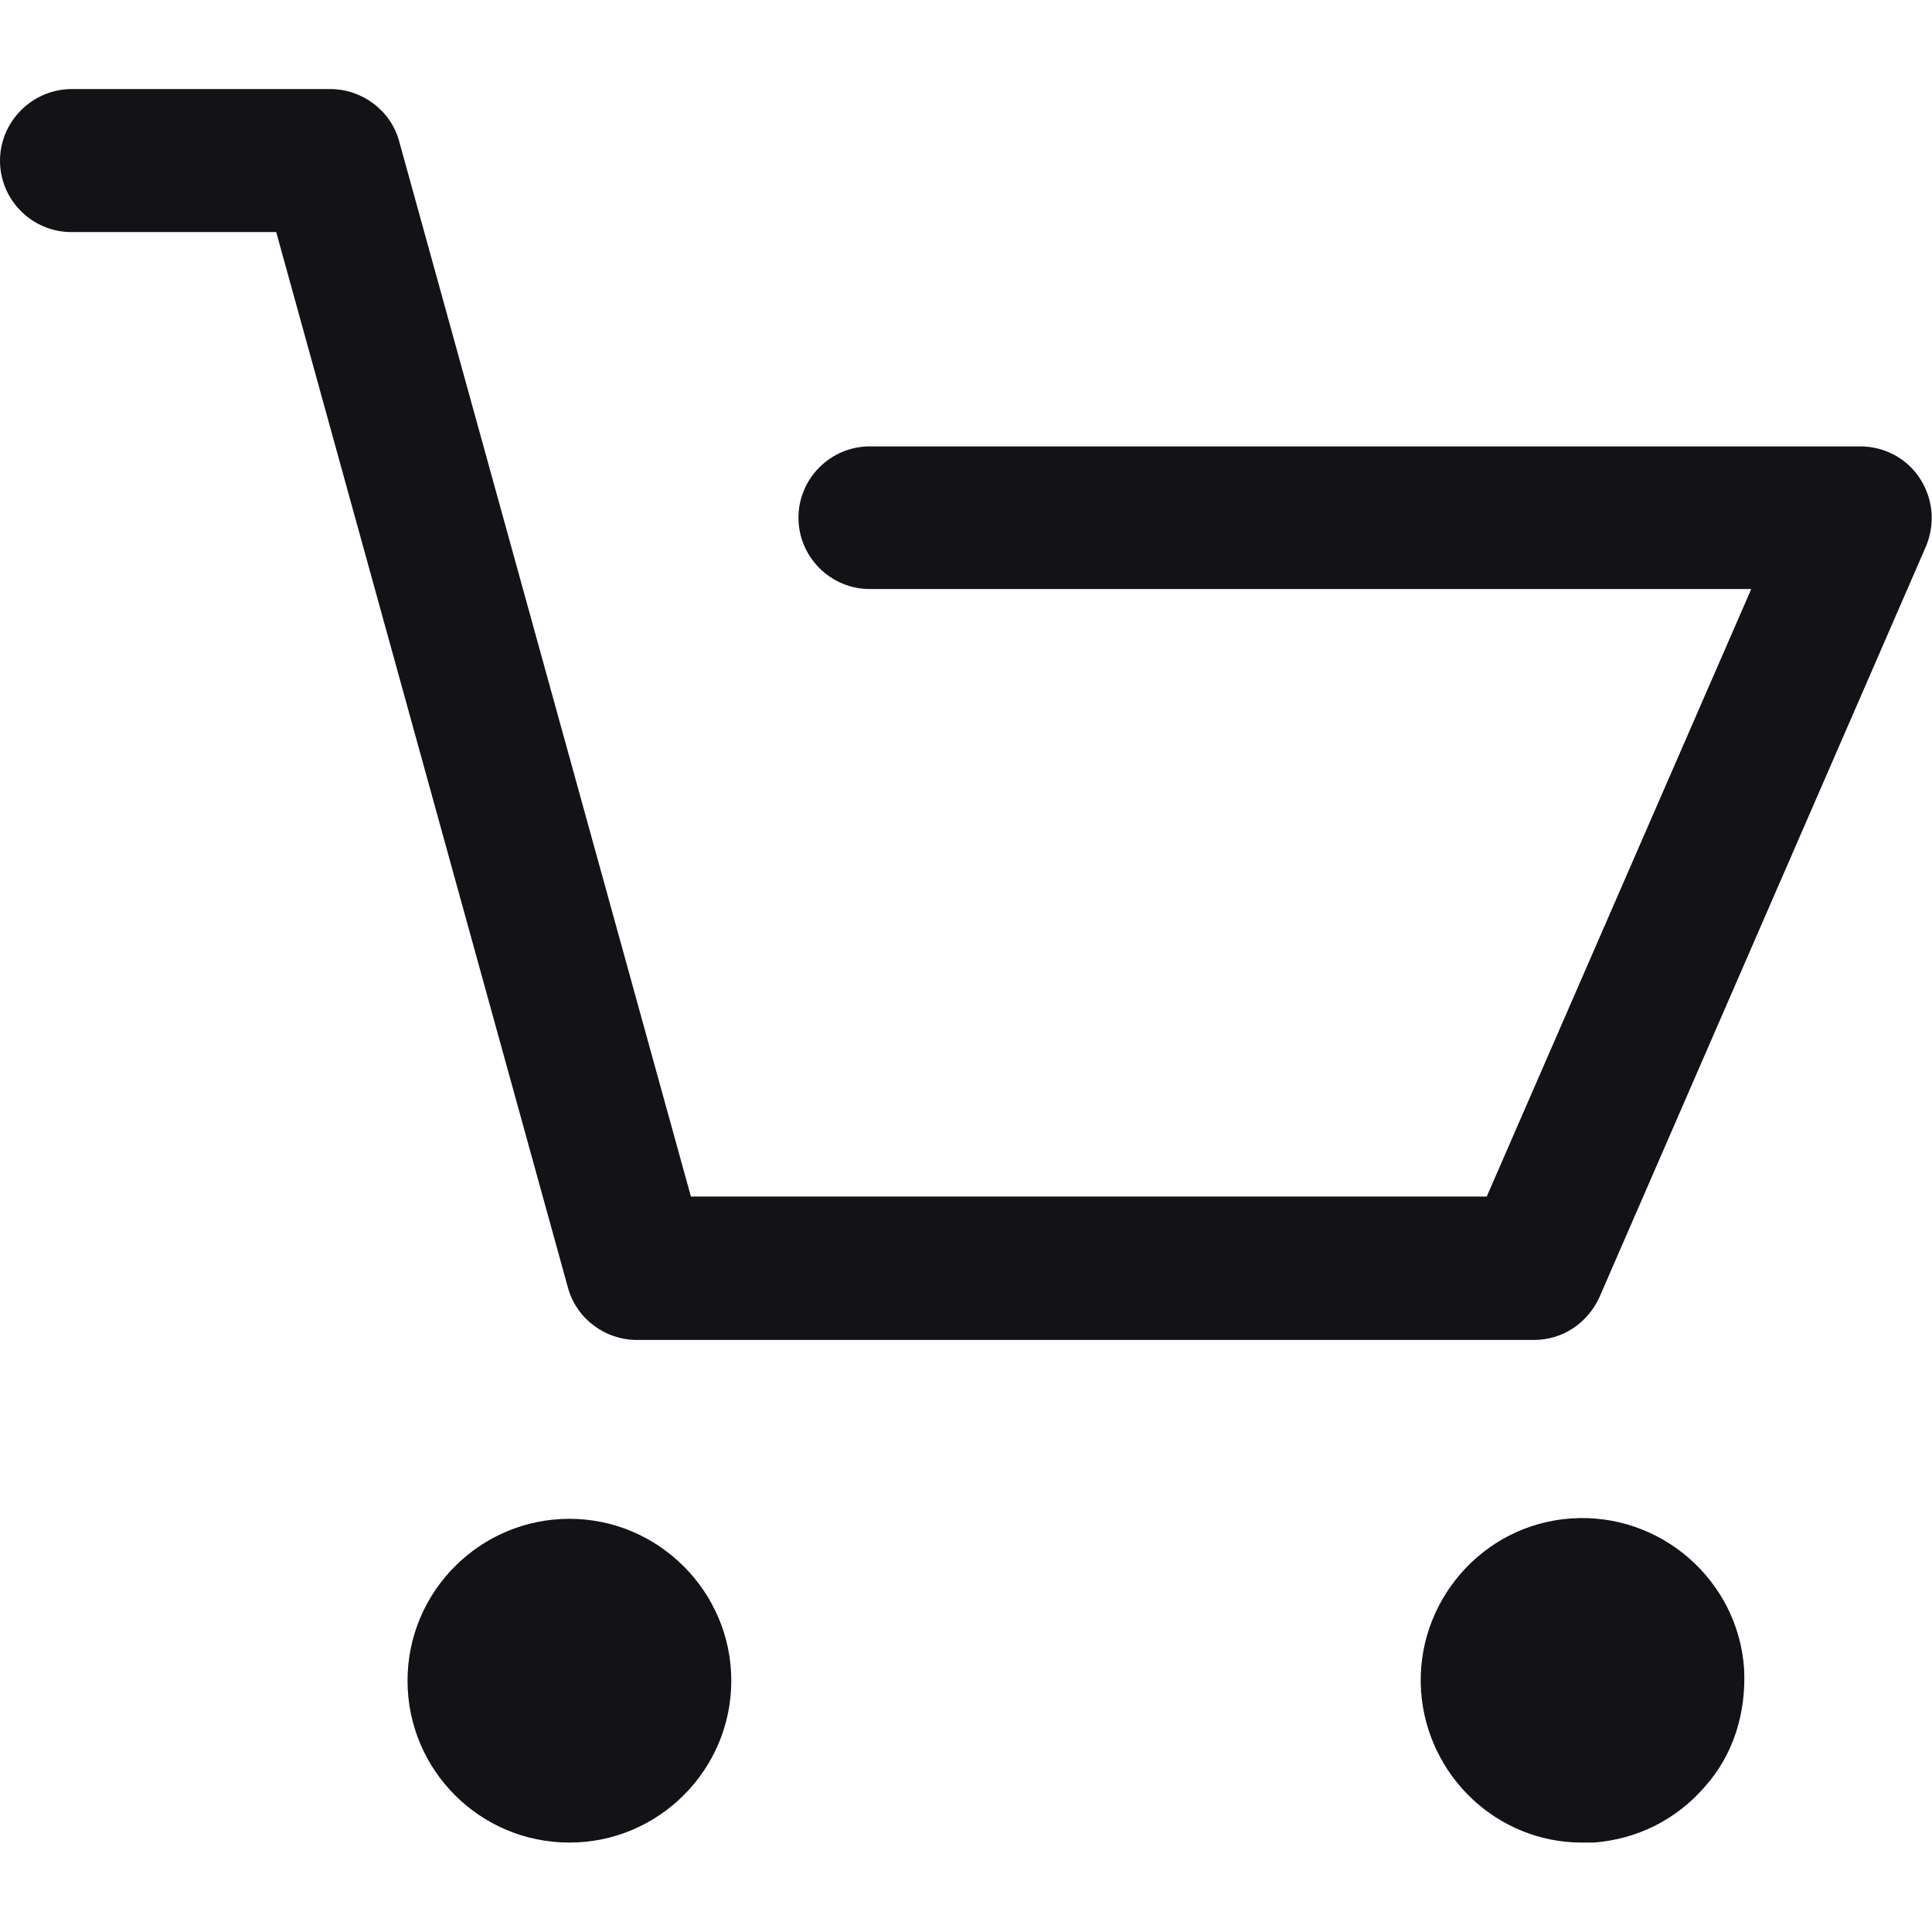
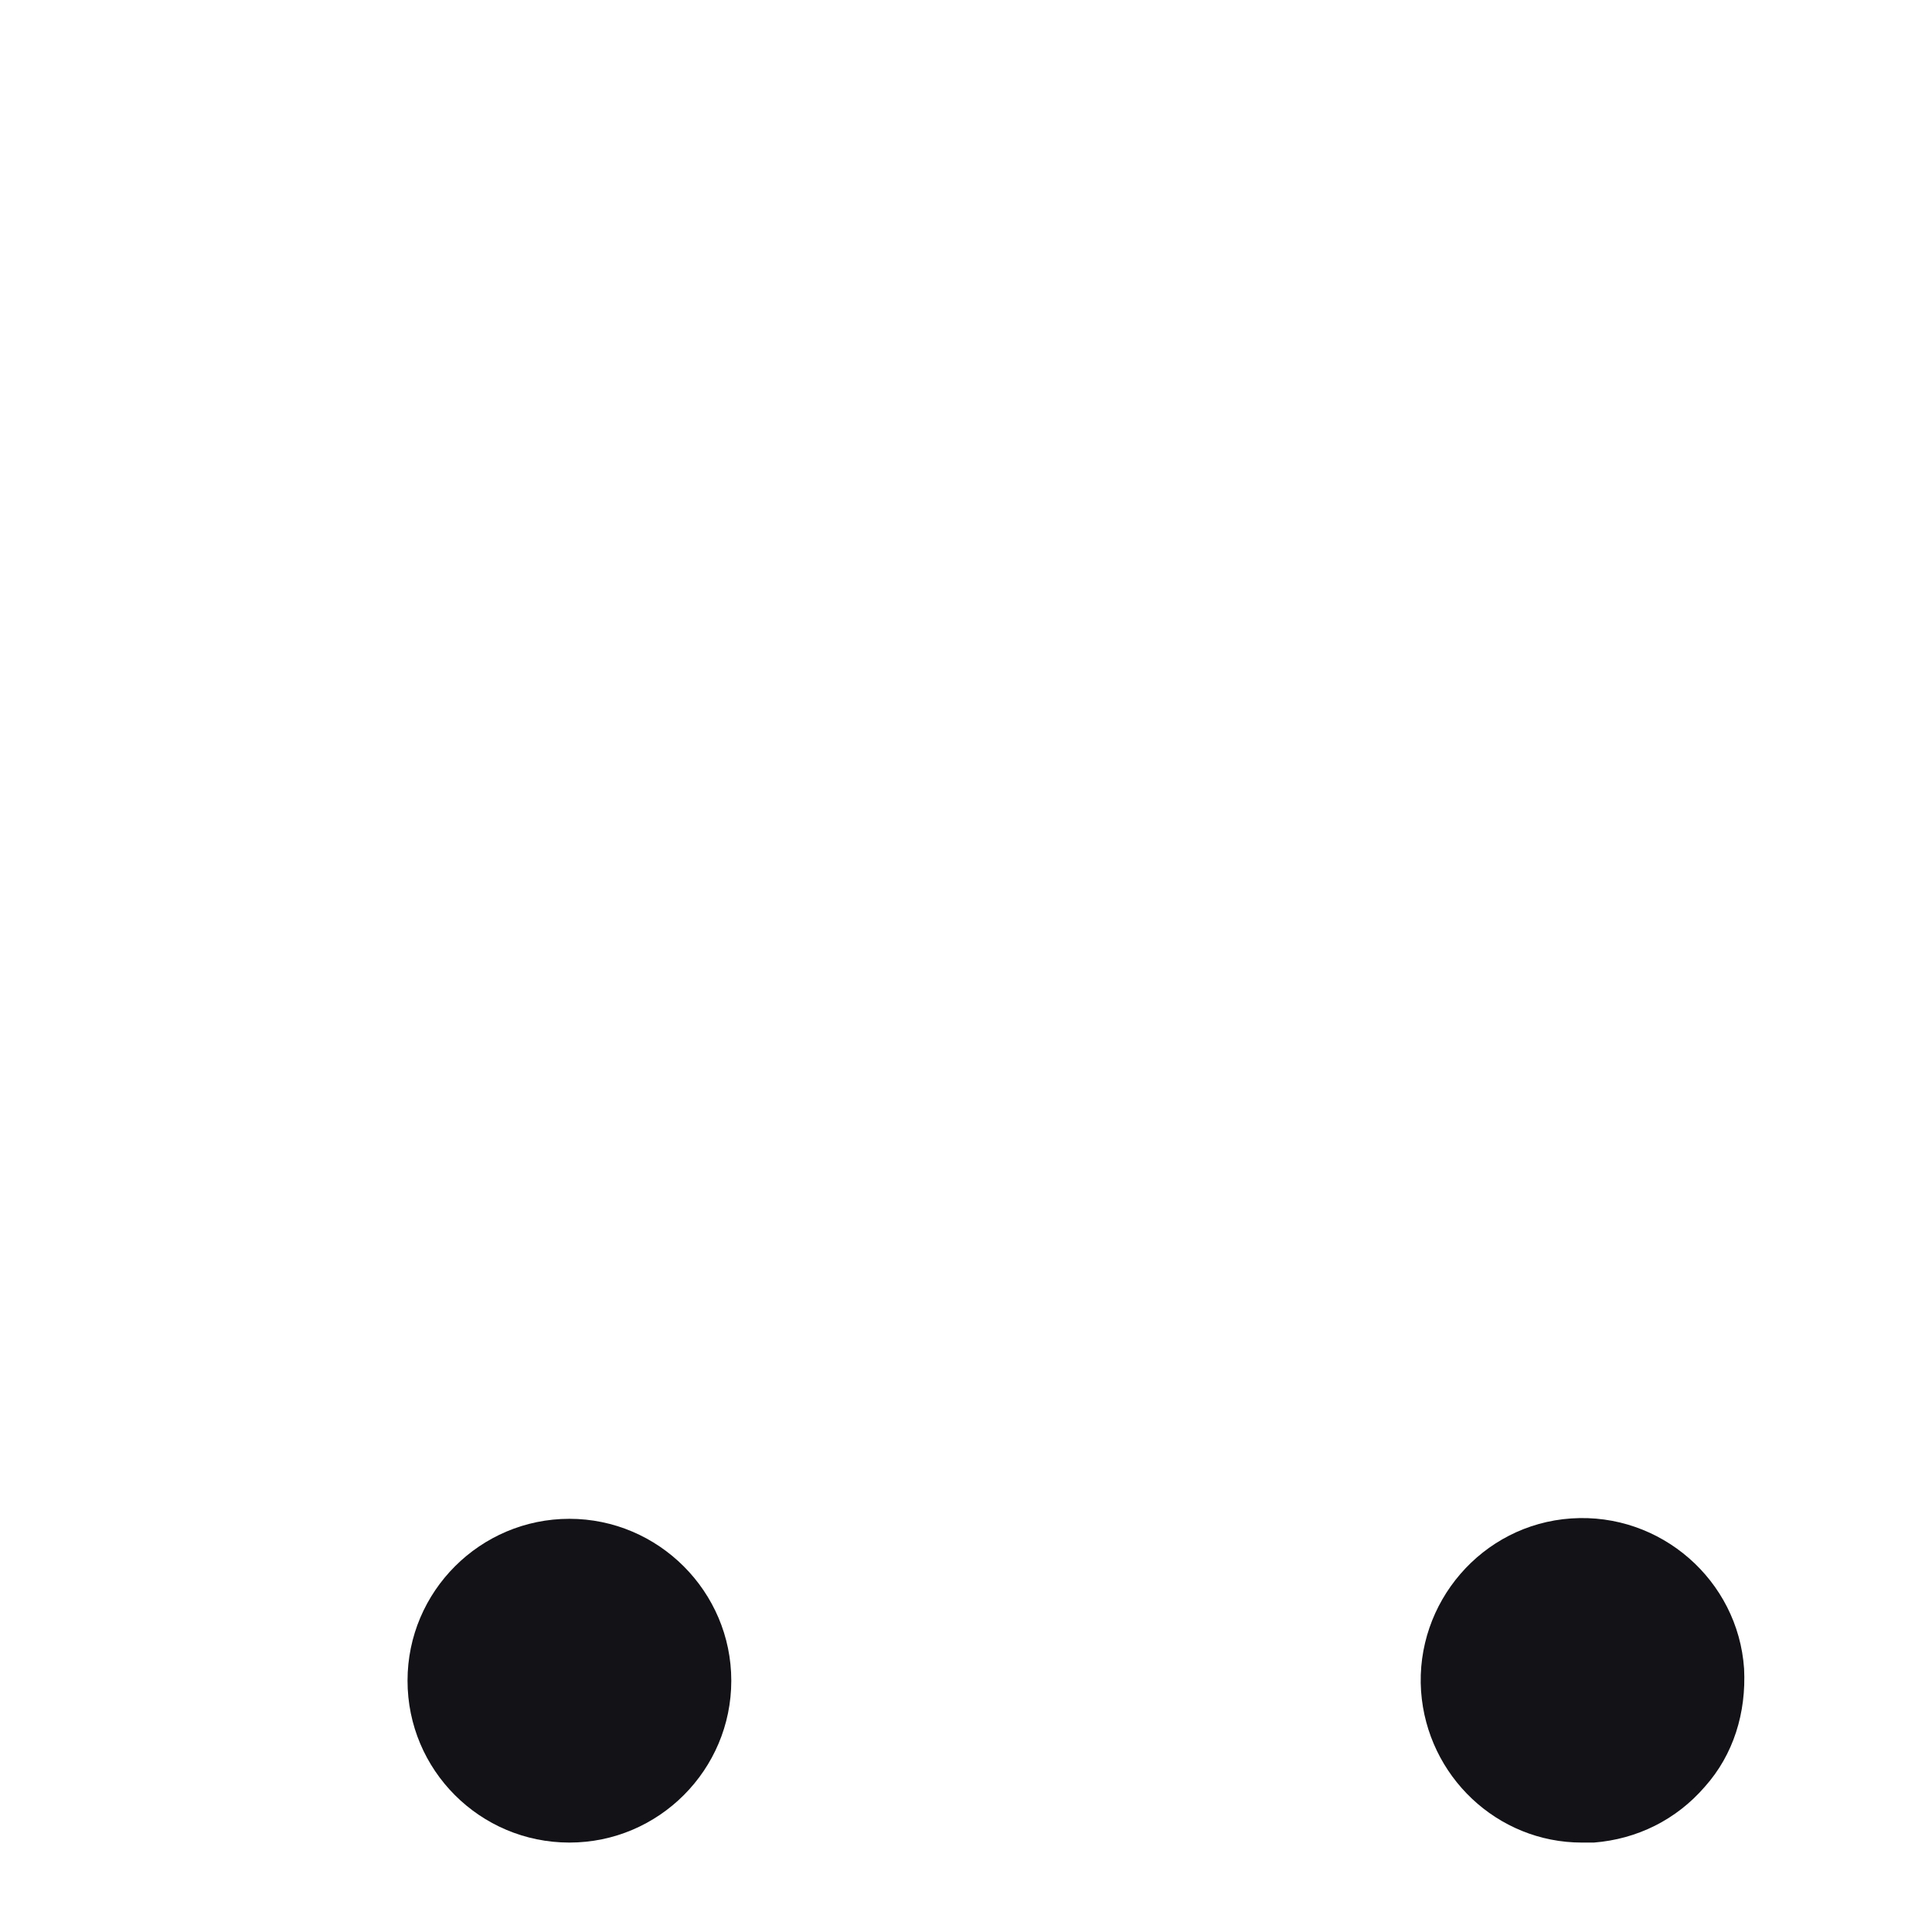
<svg xmlns="http://www.w3.org/2000/svg" version="1.1" id="Capa_1" x="0px" y="0px" viewBox="0 0 512 512" style="enable-background:new 0 0 512 512;" xml:space="preserve">
  <style type="text/css">
	.st0{fill:#121217;}
</style>
  <g>
    <g>
      <g>
-         <path class="st0" d="M18.9,61.5h54.3l77.3,279.7c2.2,8.2,9.8,13.9,18.3,13.9h237.7c7.6,0,14.2-4.4,17.4-11.4l86.5-198.9     c2.5-6,1.9-12.6-1.6-18c-3.5-5.4-9.5-8.5-15.8-8.5H230.5c-10.4,0-18.9,8.5-18.9,18.9c0,10.4,8.5,18.9,18.9,18.9h233.6l-70.1,161     H183.1L105.8,37.5c-2.2-8.2-9.8-13.9-18.3-13.9H18.9C8.5,23.7,0,32.2,0,42.6S8.5,61.5,18.9,61.5z" />
        <path class="st0" d="M150.9,488.3c23.7,0,42.9-19.3,42.9-42.9s-19.3-42.9-42.9-42.9S108,421.7,108,445.4     C108,469.1,127.2,488.3,150.9,488.3z" />
        <path class="st0" d="M419.2,488.3c0.9,0,2.2,0,3.2,0c11.4-0.9,21.8-6,29.4-14.8c7.6-8.5,11-19.6,10.4-31.3     c-1.6-23.4-22.1-41.4-45.8-39.8s-41.4,22.4-39.8,45.8C378.2,470.7,396.8,488.3,419.2,488.3z" />
      </g>
    </g>
  </g>
</svg>